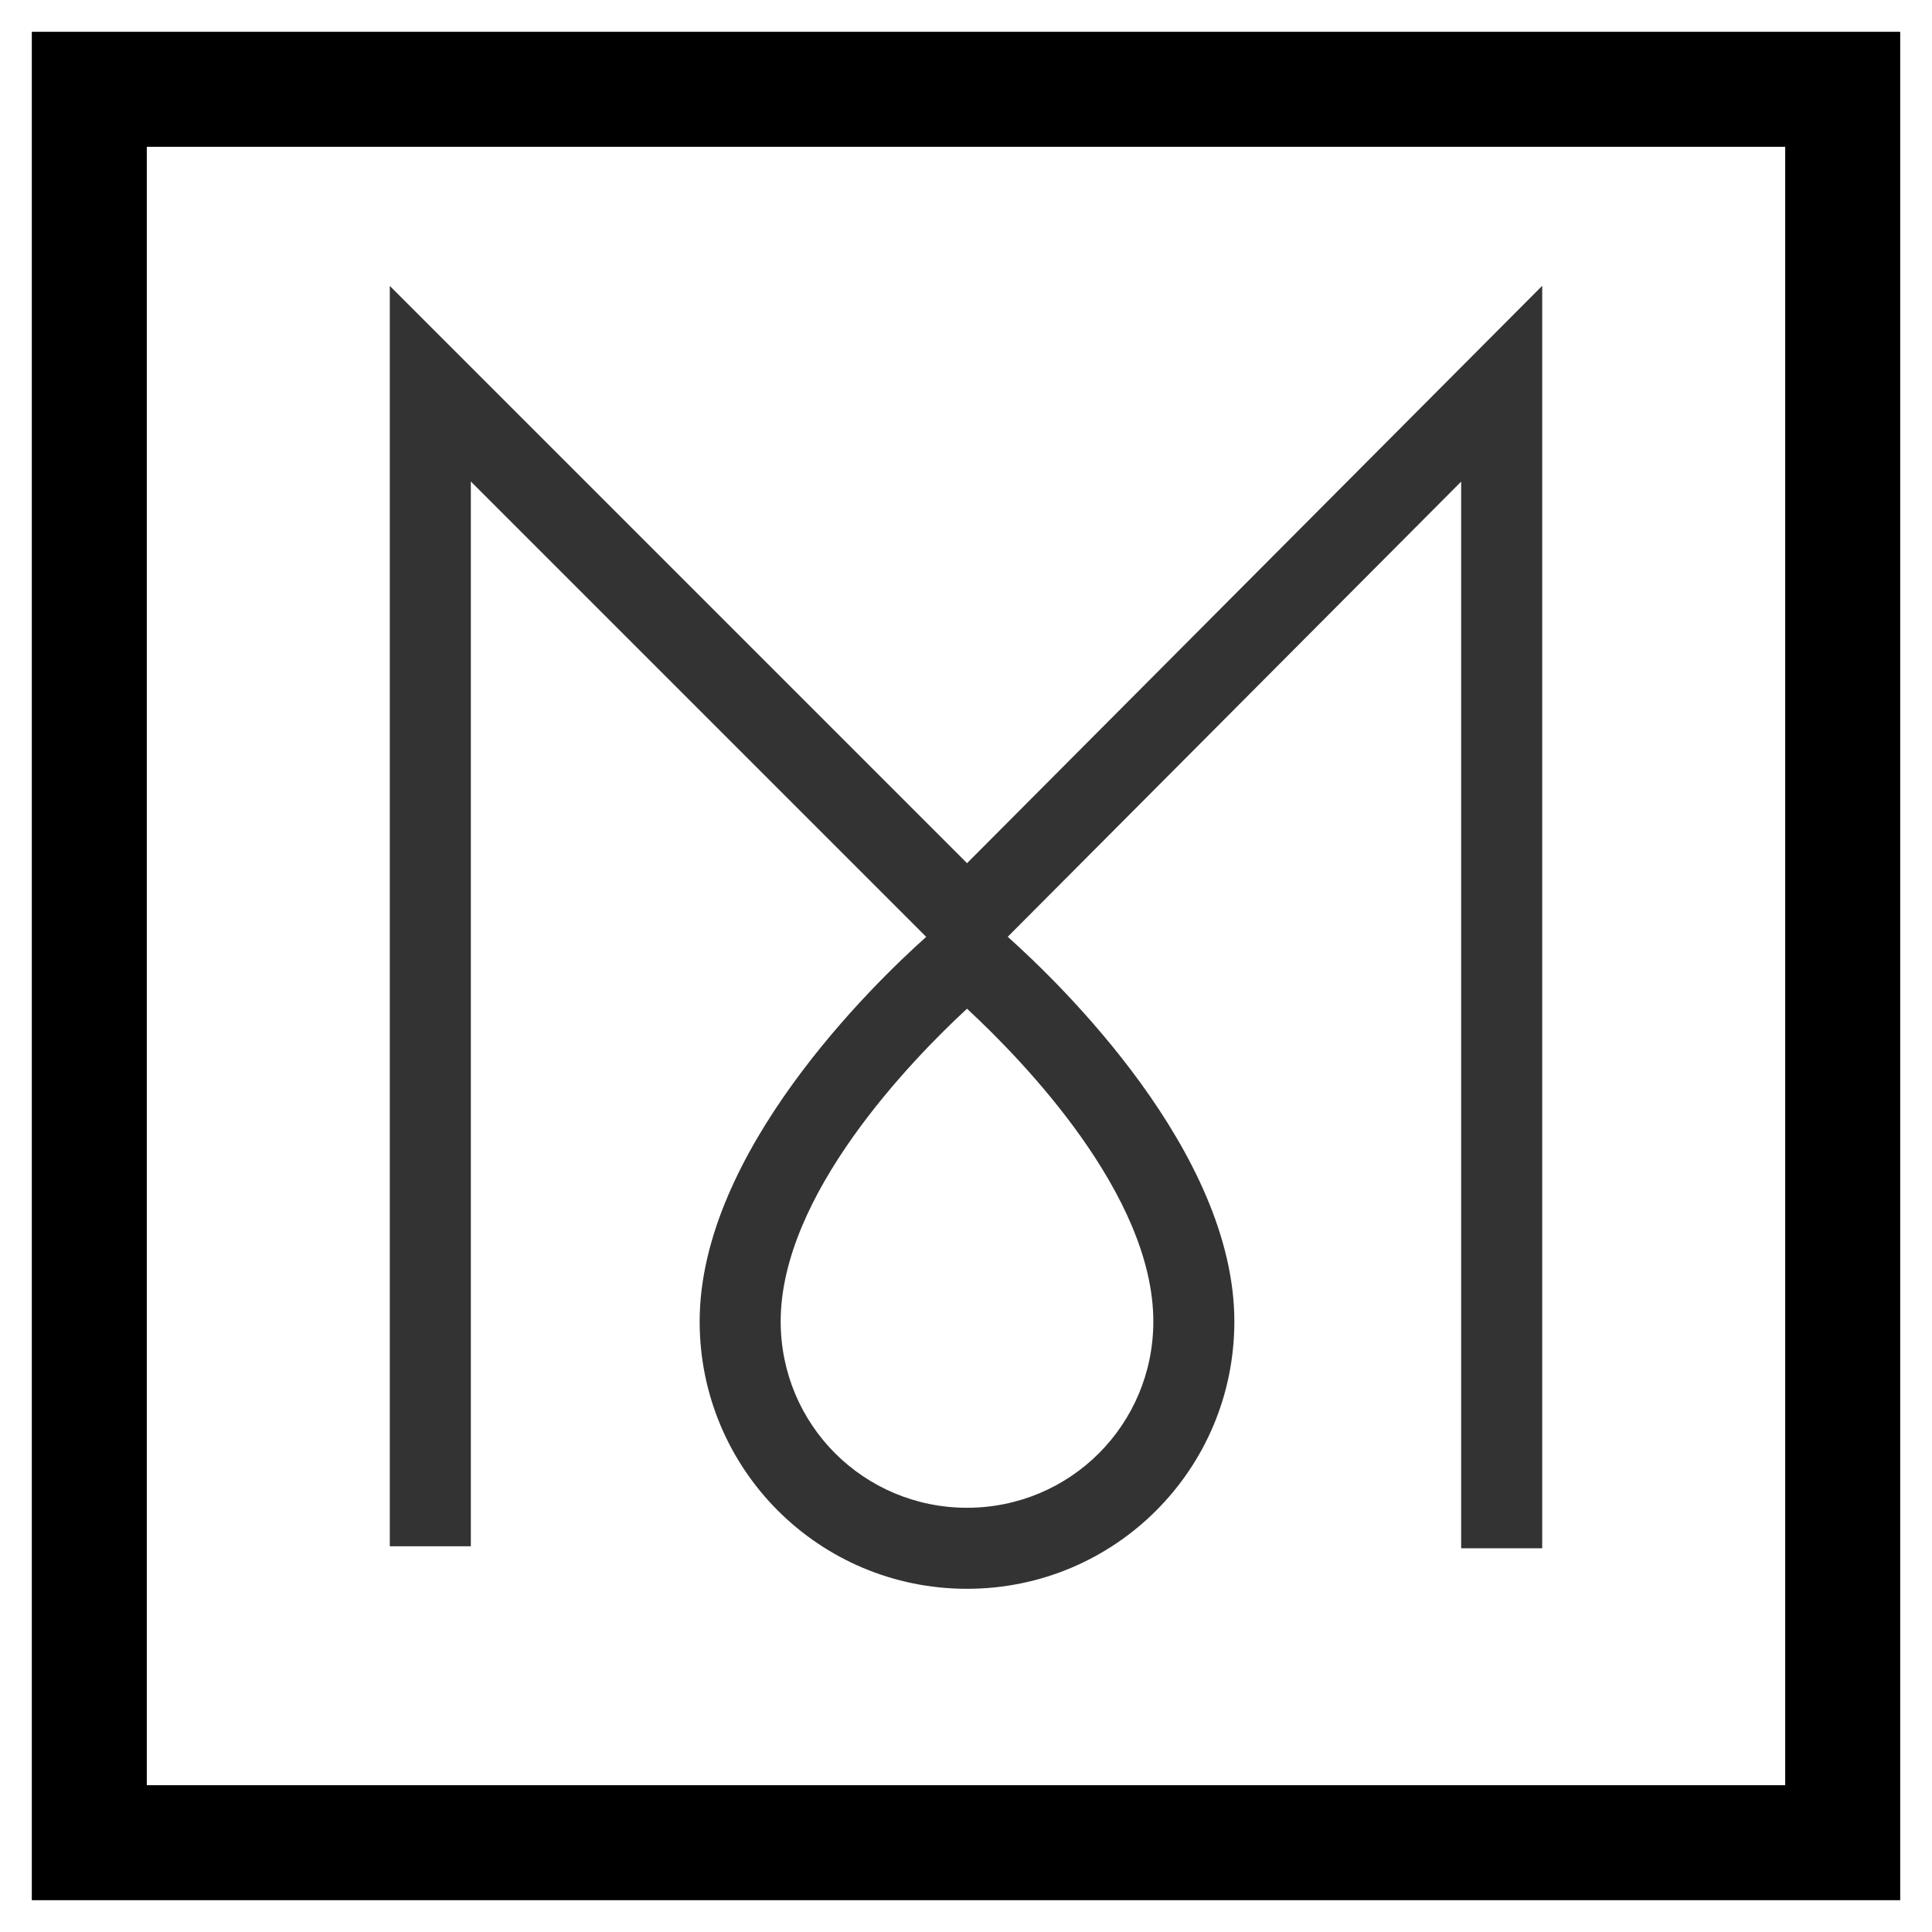
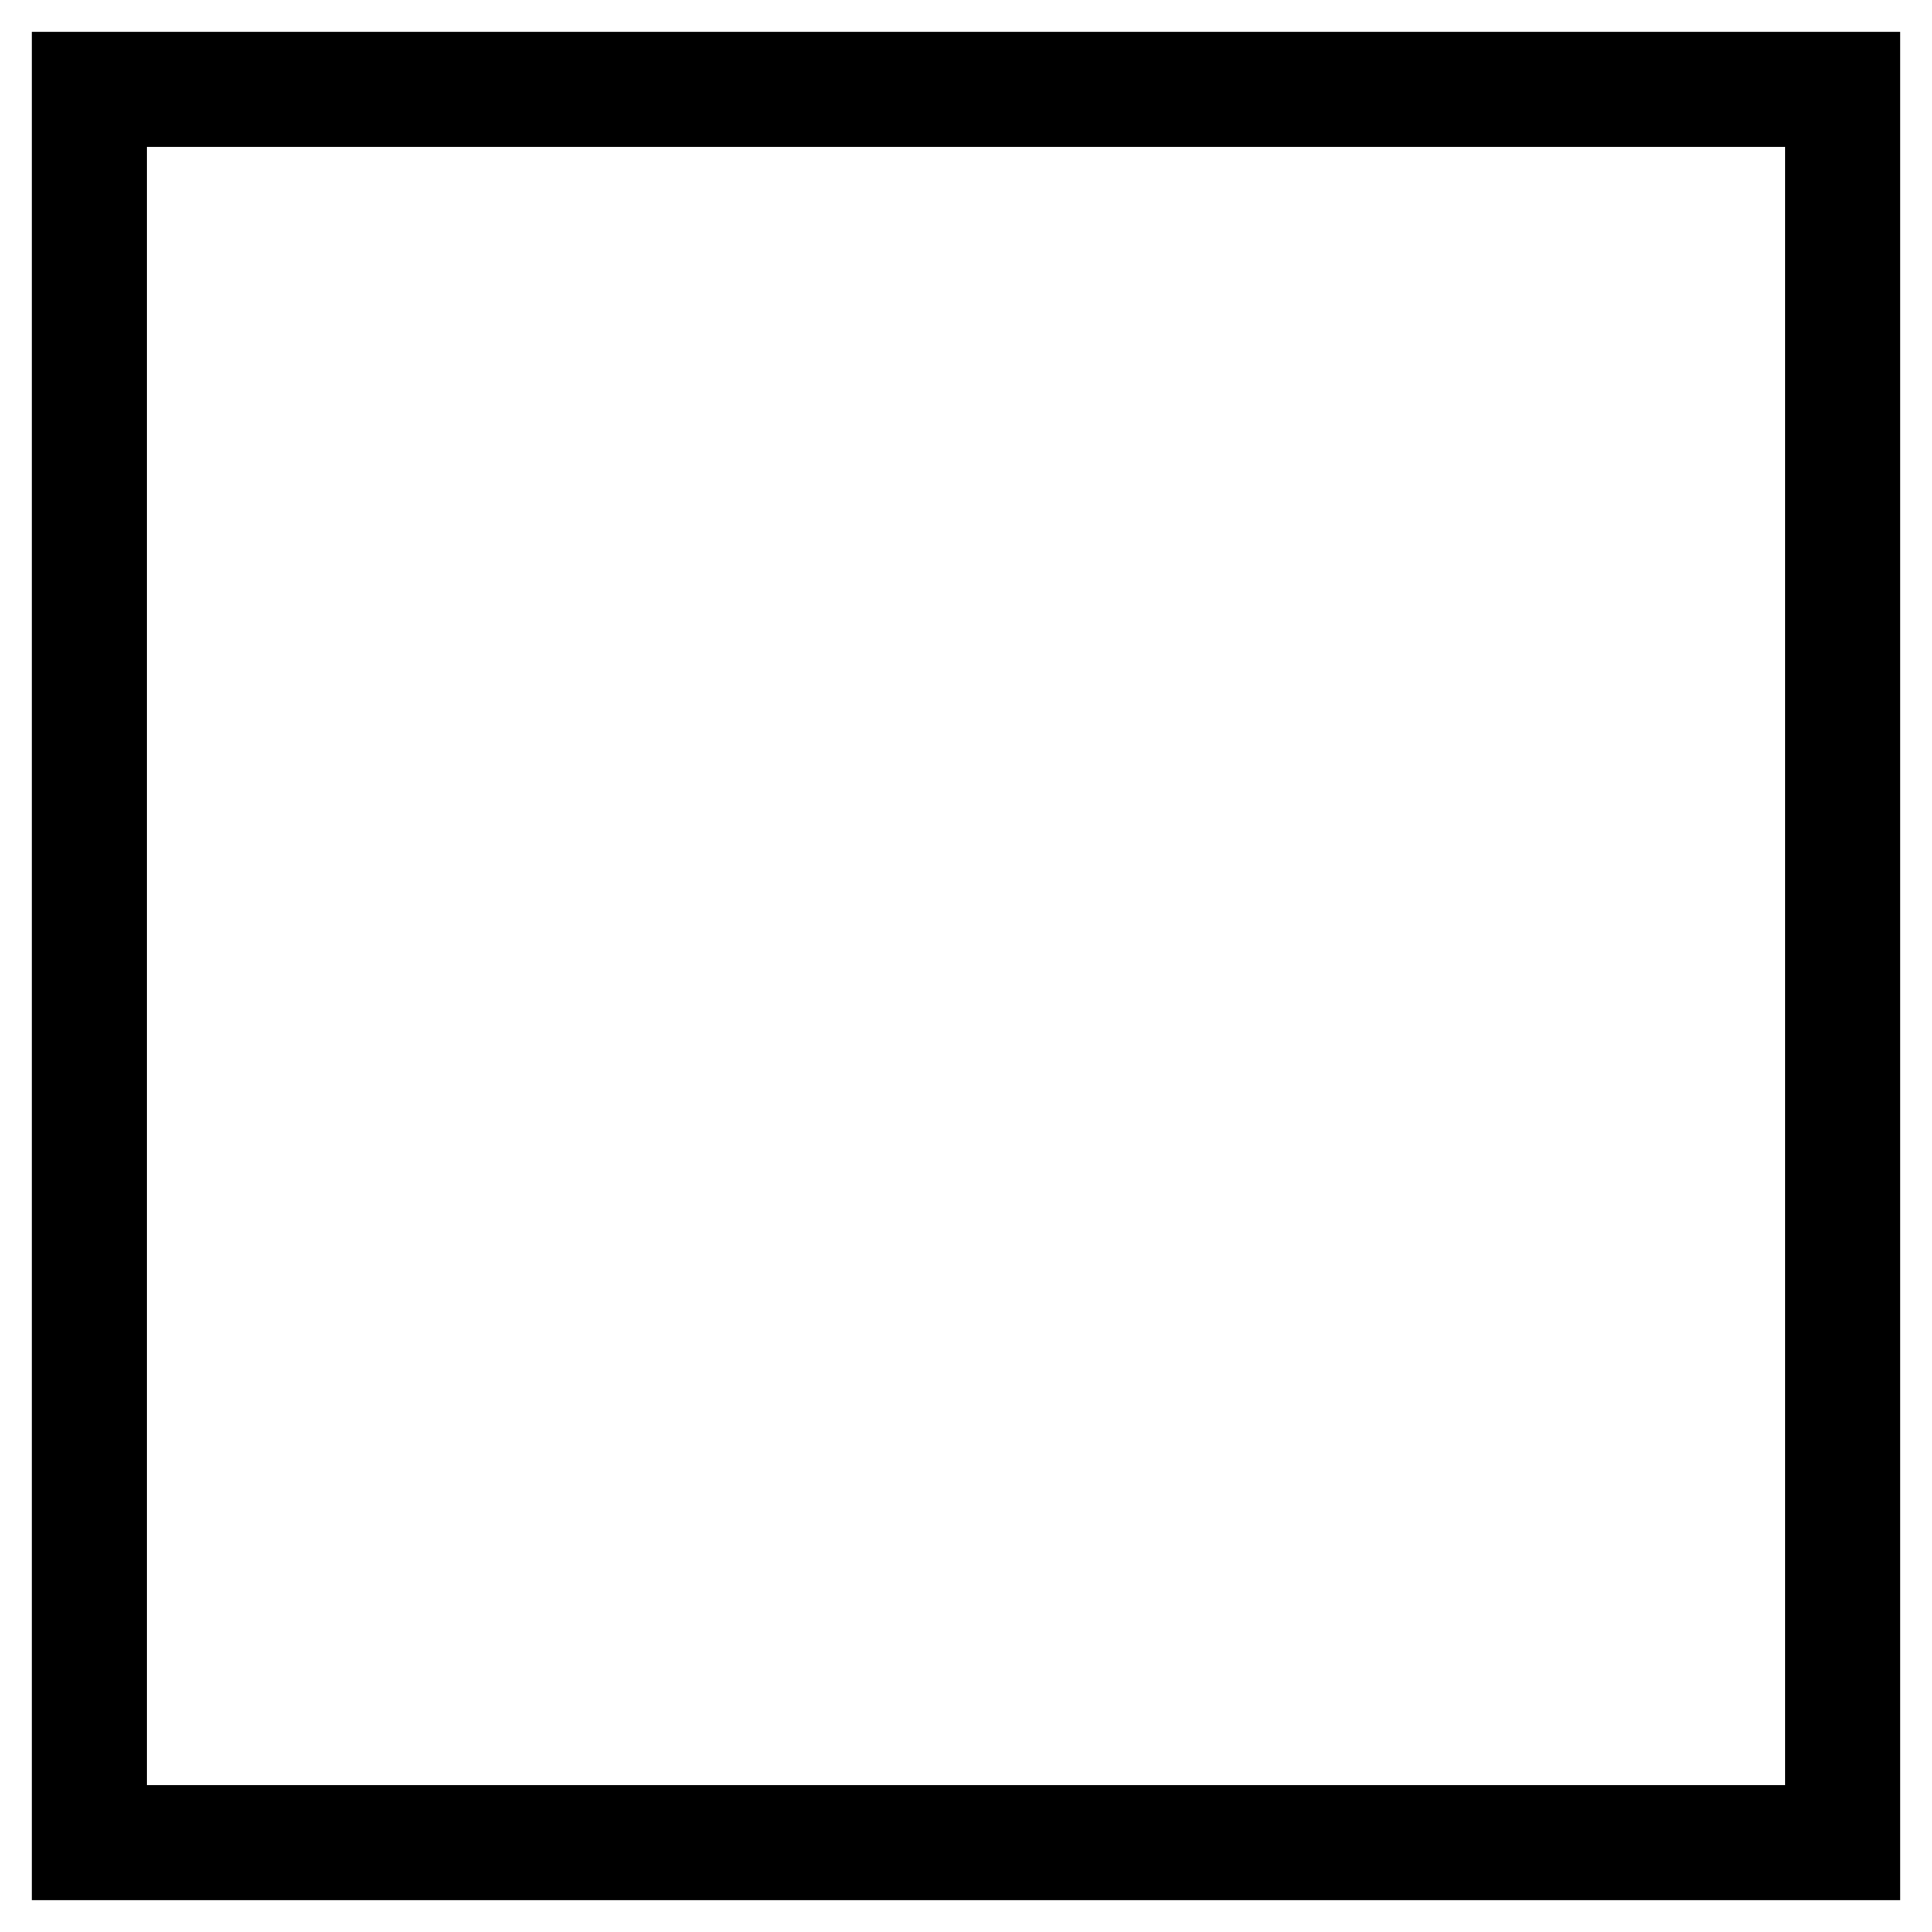
<svg xmlns="http://www.w3.org/2000/svg" xml:space="preserve" width="500px" height="500px" version="1.1" style="shape-rendering:geometricPrecision; text-rendering:geometricPrecision; image-rendering:optimizeQuality; fill-rule:evenodd; clip-rule:evenodd" viewBox="0 0 500 500">
  <defs>
    <style type="text/css">
   
    .fil0 {fill:black;fill-rule:nonzero}
    .fil1 {fill:#333333;fill-rule:nonzero}
   
  </style>
  </defs>
  <g id="Слой_x0020_1">
    <path class="fil0" d="M491.77 8.23l0 483.54 -483.54 0 0 -483.54 483.54 0zm-29.76 29.76l-424.02 0 0 424.02 424.02 0 0 -424.02z" />
-     <path class="fil1" d="M250.26 411.18c-19.14,0 -36.44,-7.73 -48.95,-20.24 -12.51,-12.51 -20.24,-29.81 -20.24,-48.95 0,-43.81 44.97,-87.32 58.63,-99.53l-117.85 -117.85 0 275.56 -20.97 0 0 -326.17 149.39 149.39 148.85 -149.42 0 326.72 -20.97 0 0 -276.05 -117.35 117.8c13.62,12.17 58.65,55.71 58.65,99.55 0,19.14 -7.72,36.44 -20.24,48.95 -12.51,12.51 -29.81,20.24 -48.95,20.24zm-34.13 -35.06c8.72,8.71 20.78,14.09 34.13,14.09 13.36,0 25.41,-5.38 34.13,-14.09 8.71,-8.72 14.09,-20.78 14.09,-34.13 0,-32.69 -33.59,-67.38 -48.22,-80.94 -14.63,13.56 -48.22,48.25 -48.22,80.94 0,13.35 5.38,25.41 14.09,34.13z" />
  </g>
</svg>